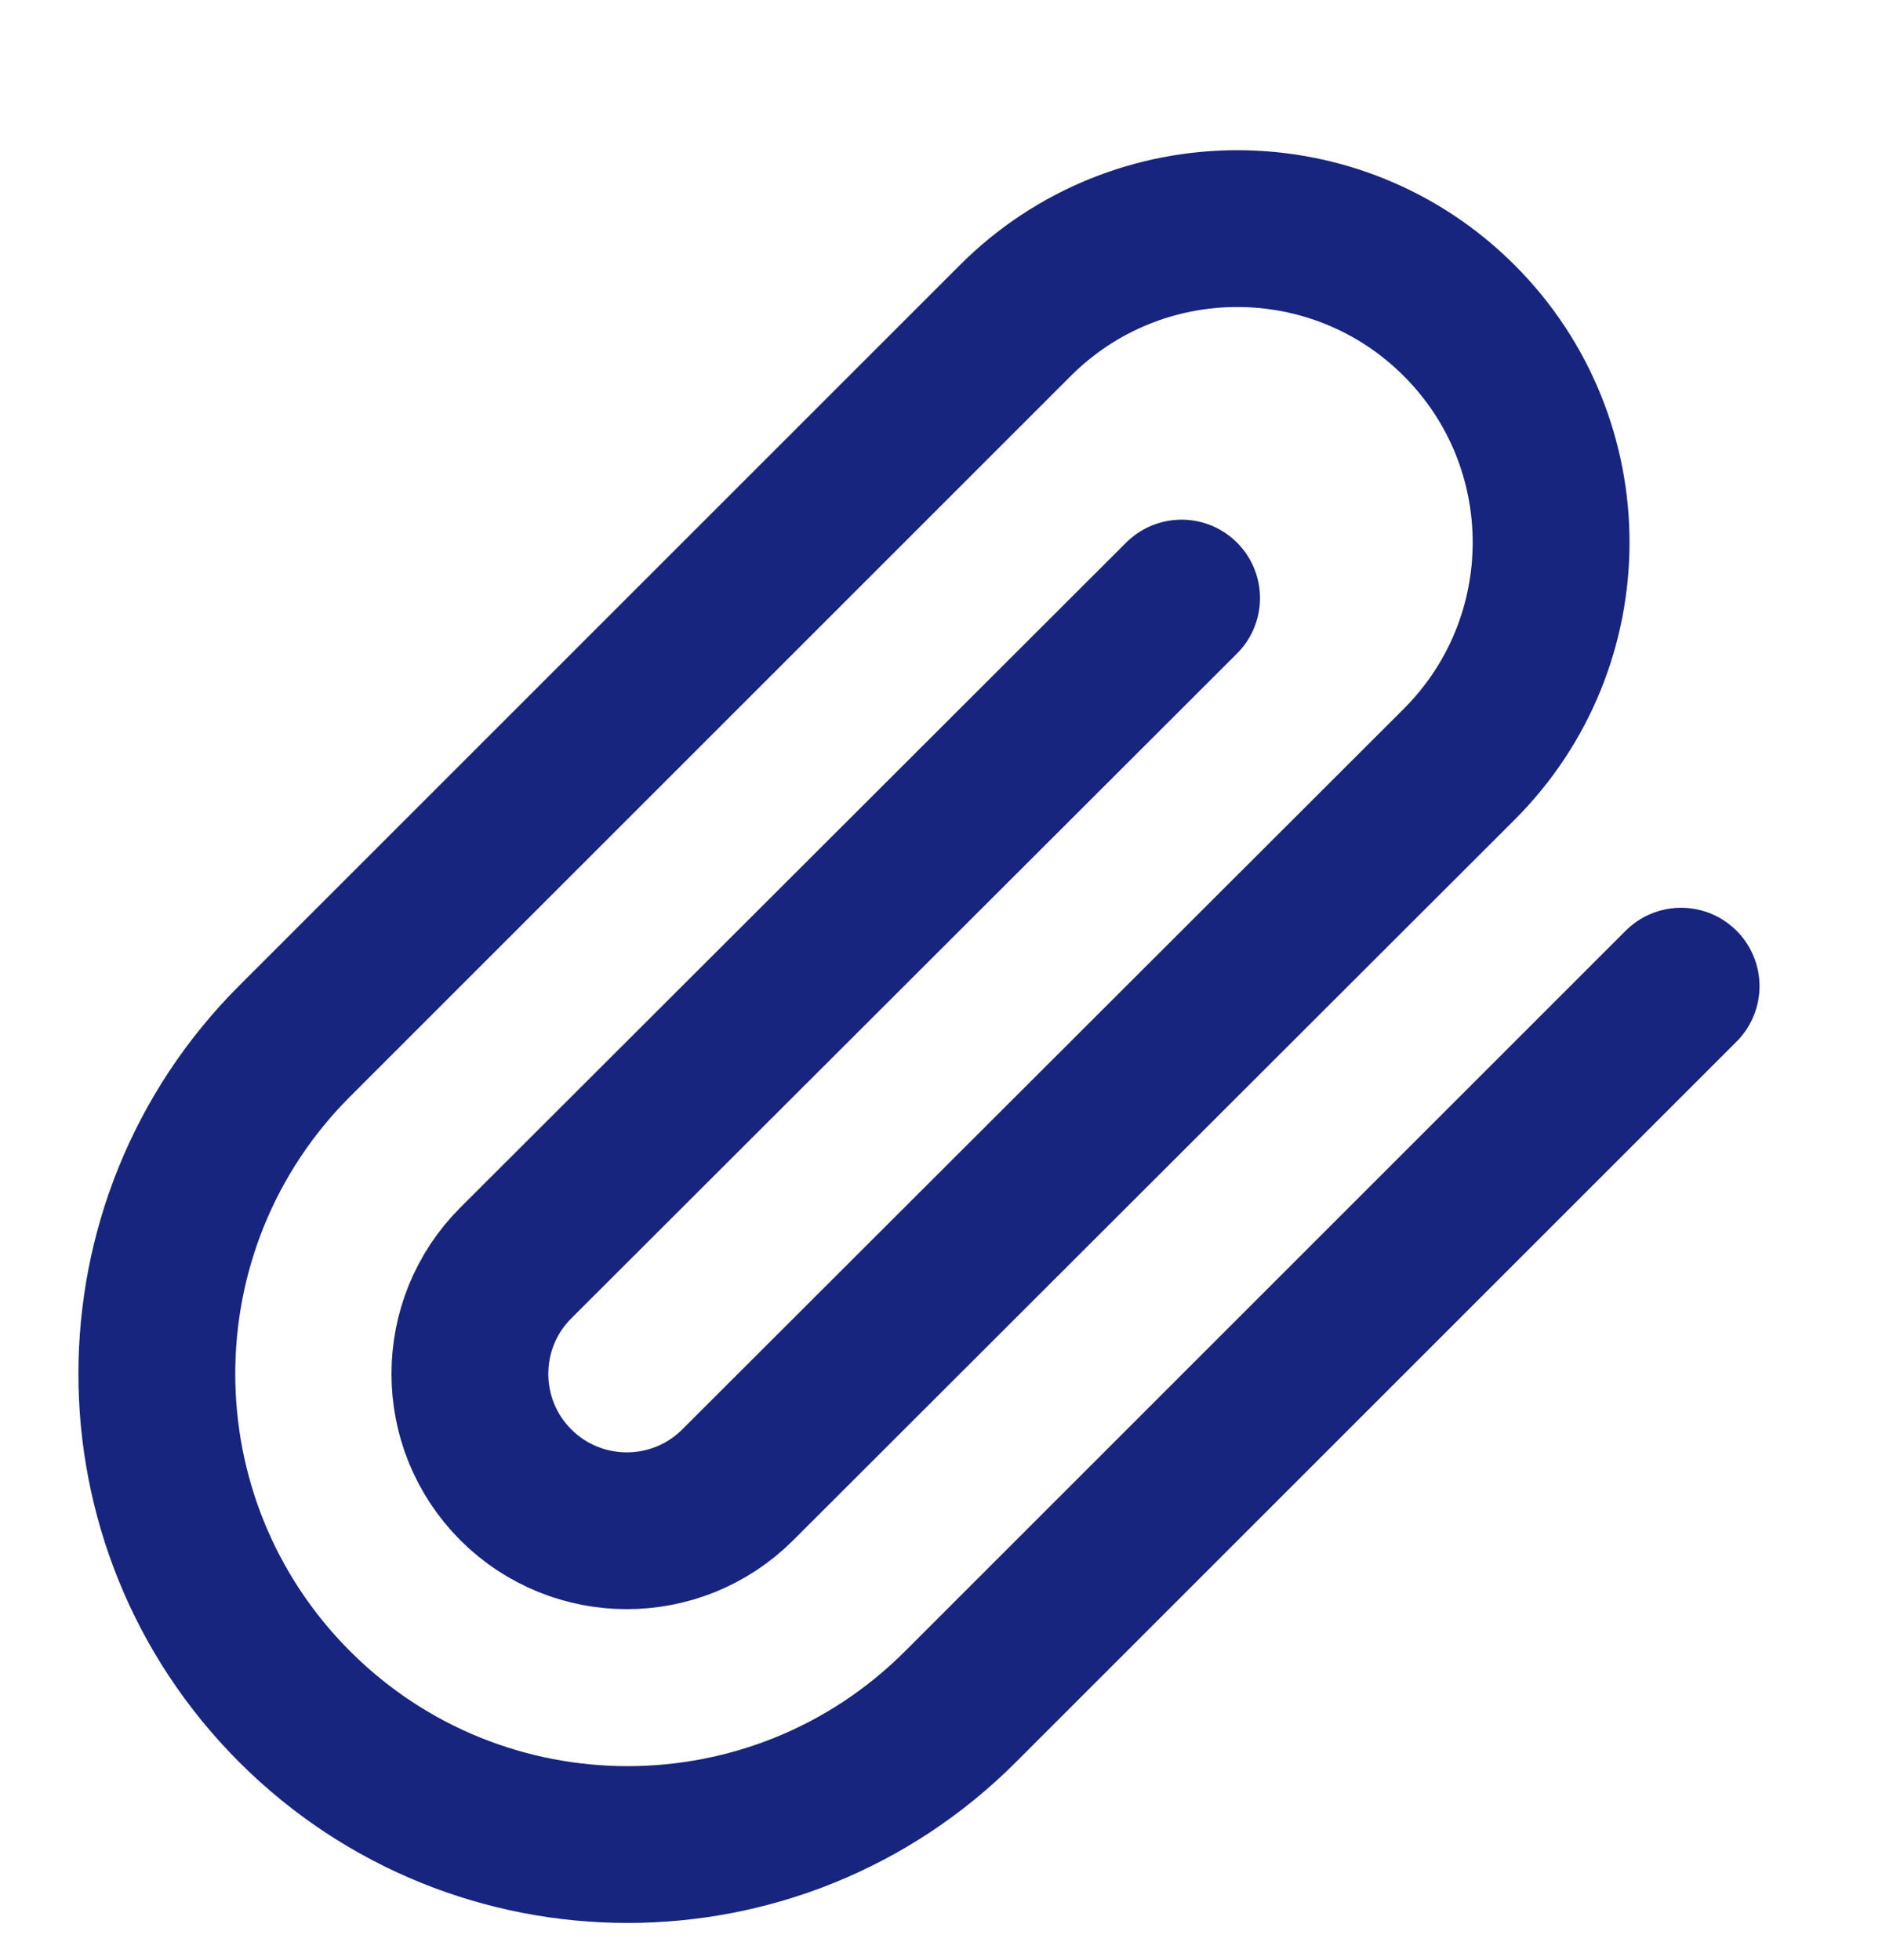
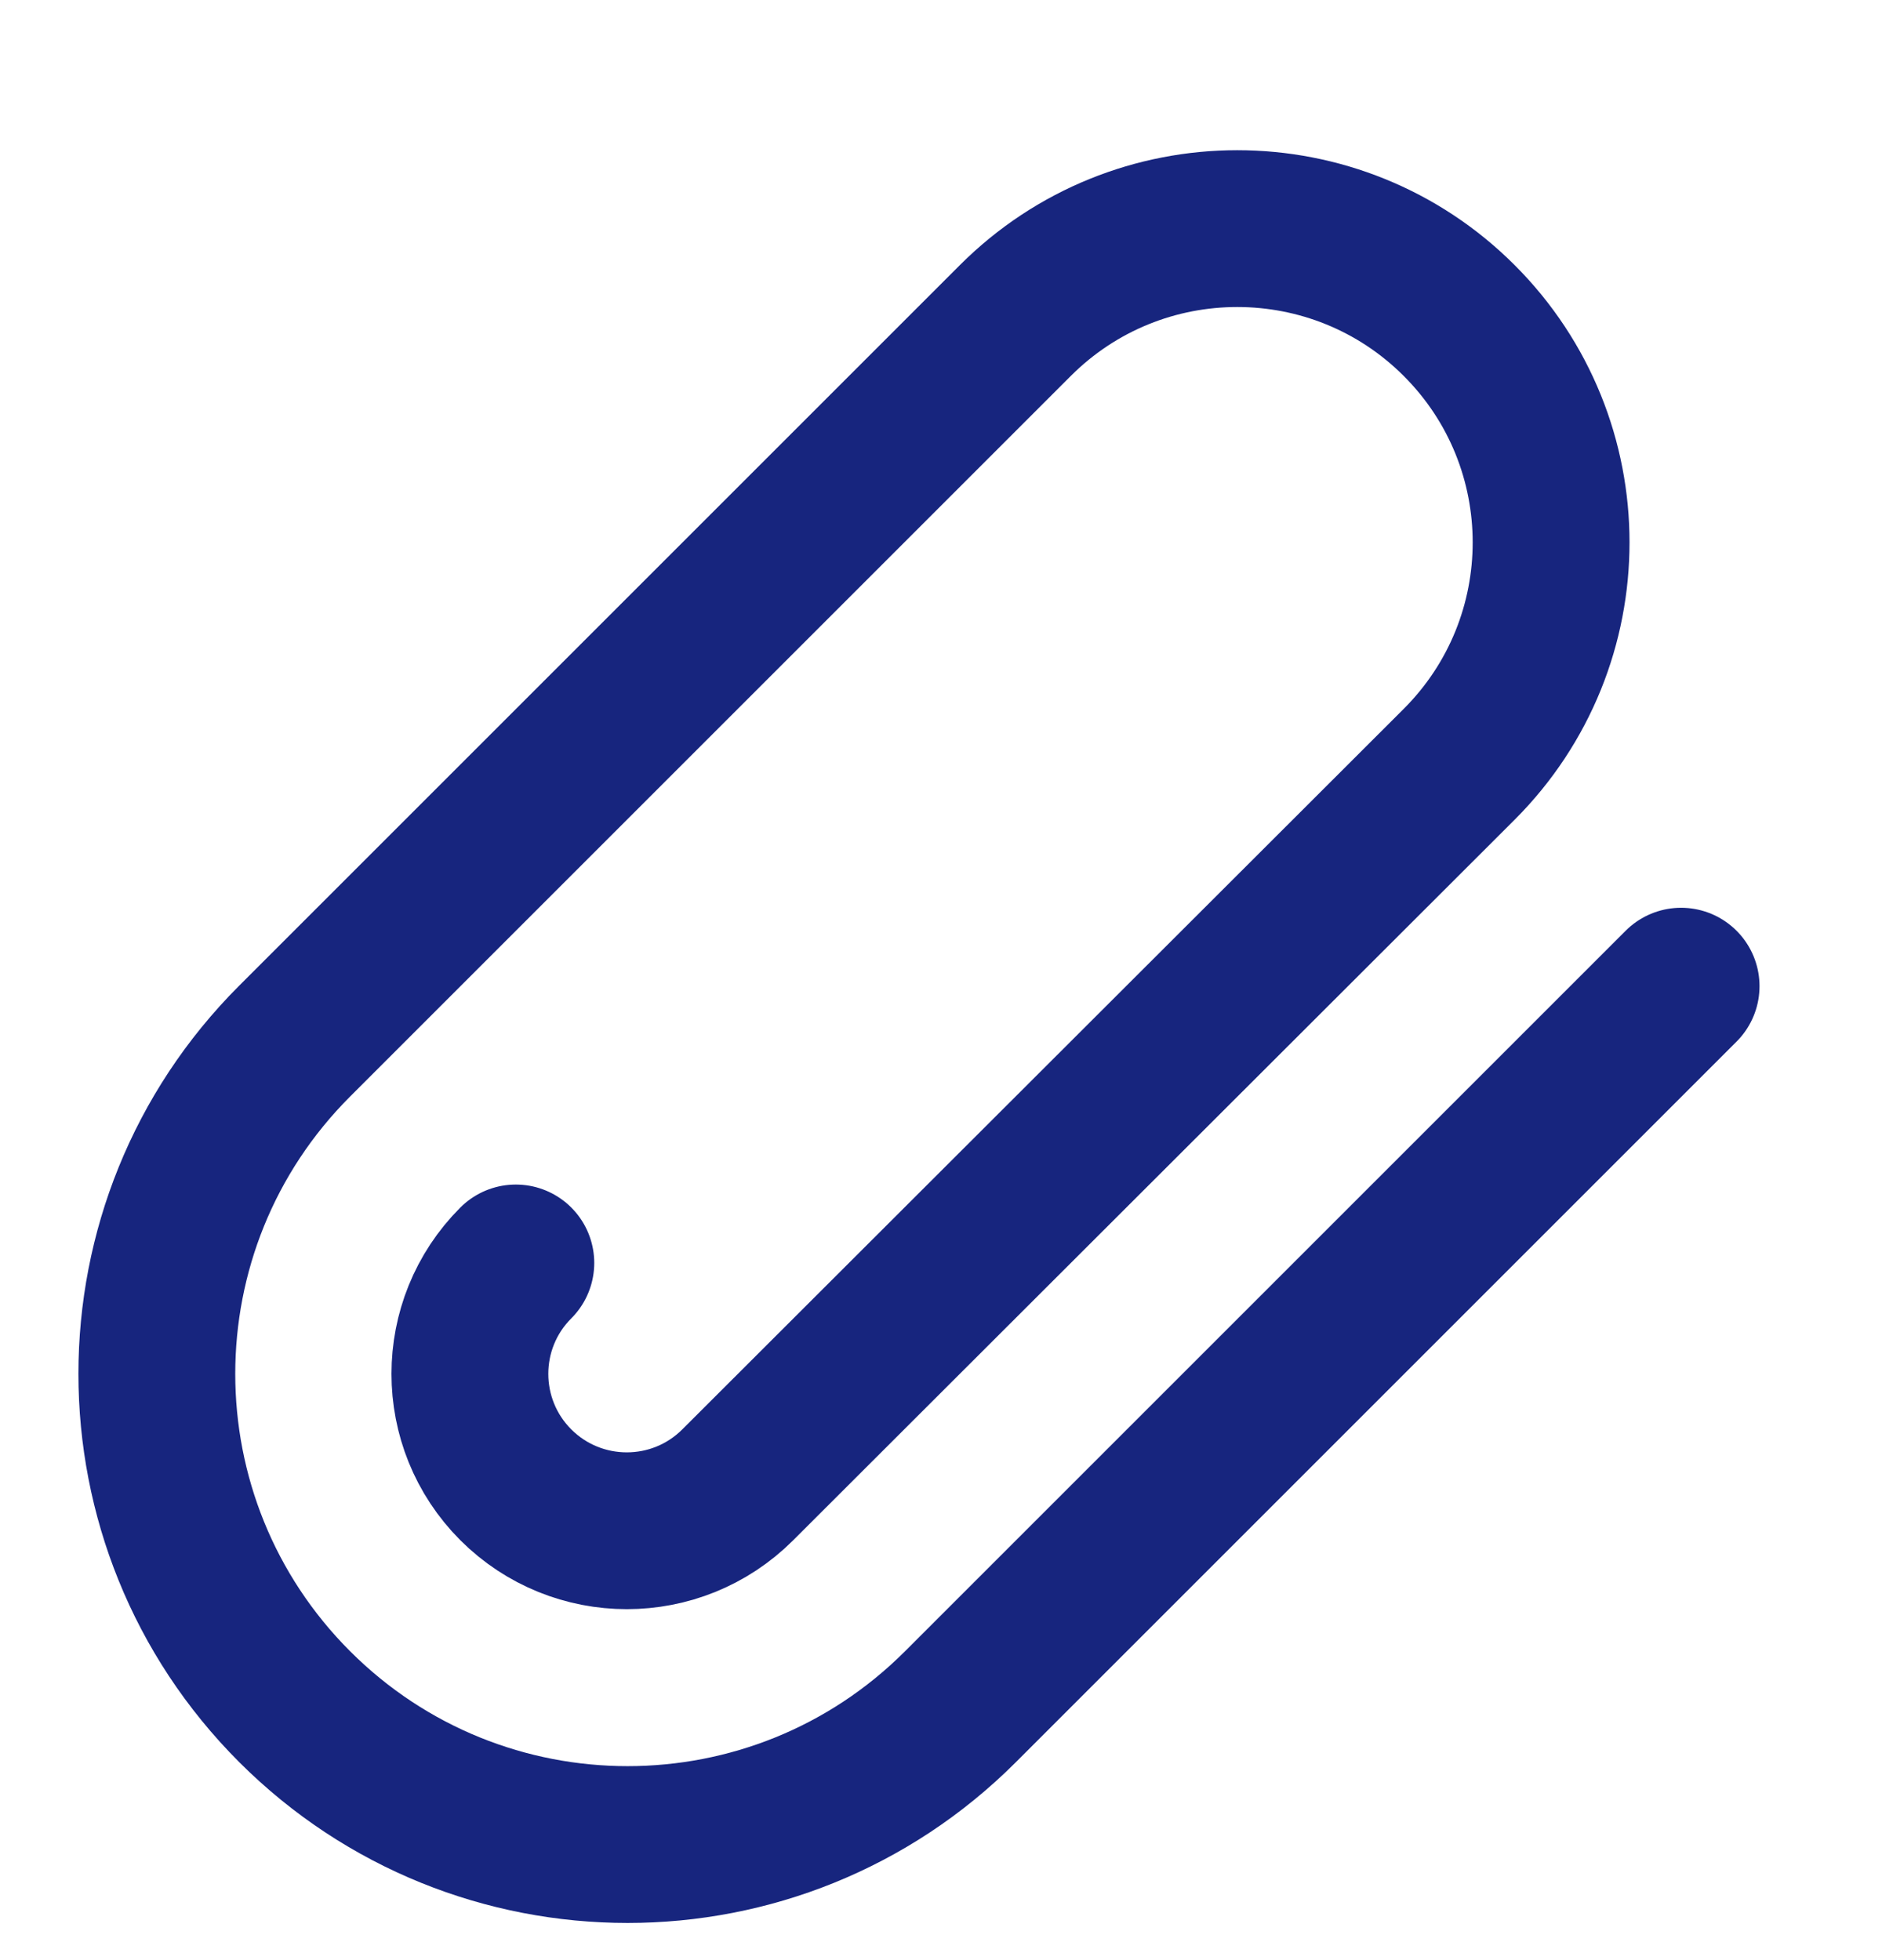
<svg xmlns="http://www.w3.org/2000/svg" width="24" height="25" viewBox="0 0 24 25" fill="none">
-   <path d="M21.438 12.578L12.248 21.768C9.904 24.112 6.103 24.112 3.758 21.768C1.414 19.423 1.414 15.622 3.758 13.278L12.948 4.088C14.511 2.525 17.045 2.525 18.608 4.088C20.171 5.651 20.171 8.185 18.608 9.748L9.408 18.938C8.627 19.719 7.36 19.719 6.578 18.938C5.797 18.156 5.797 16.889 6.578 16.108L15.068 7.628" stroke="#17257E" stroke-width="2" stroke-linecap="round" stroke-linejoin="round" />
+   <path d="M21.438 12.578L12.248 21.768C9.904 24.112 6.103 24.112 3.758 21.768C1.414 19.423 1.414 15.622 3.758 13.278L12.948 4.088C14.511 2.525 17.045 2.525 18.608 4.088C20.171 5.651 20.171 8.185 18.608 9.748L9.408 18.938C8.627 19.719 7.36 19.719 6.578 18.938C5.797 18.156 5.797 16.889 6.578 16.108" stroke="#17257E" stroke-width="2" stroke-linecap="round" stroke-linejoin="round" />
</svg>